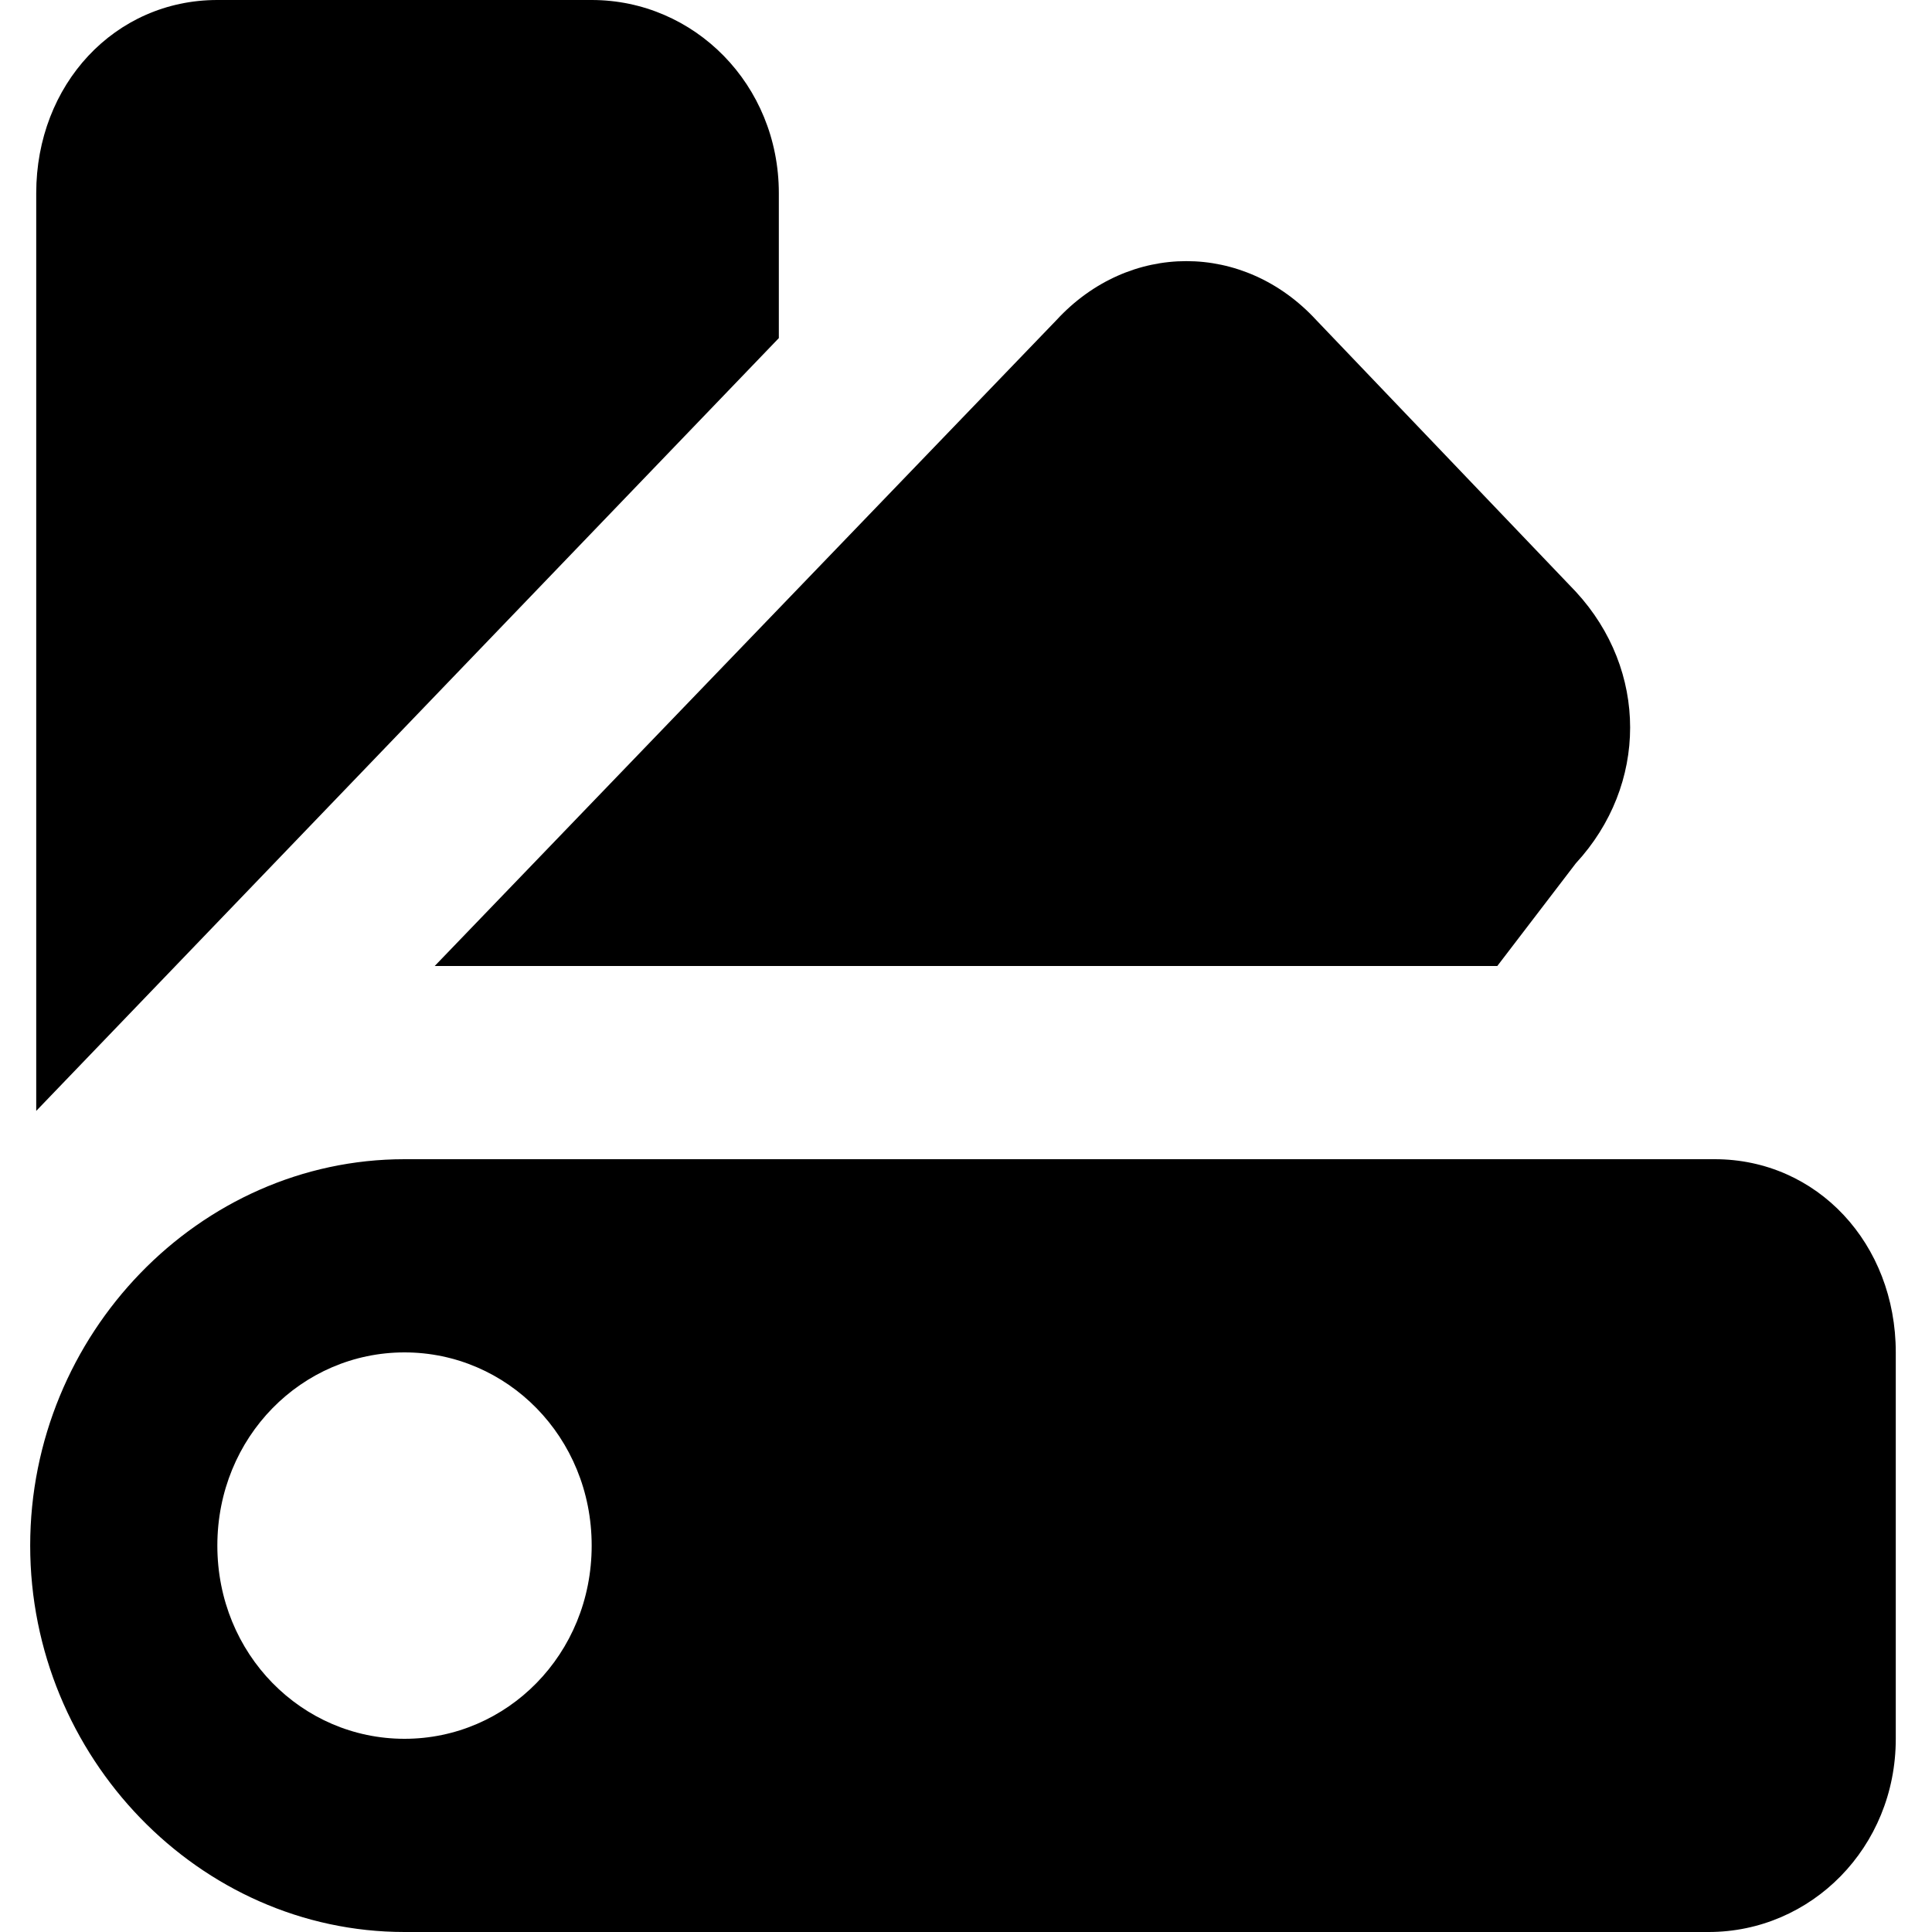
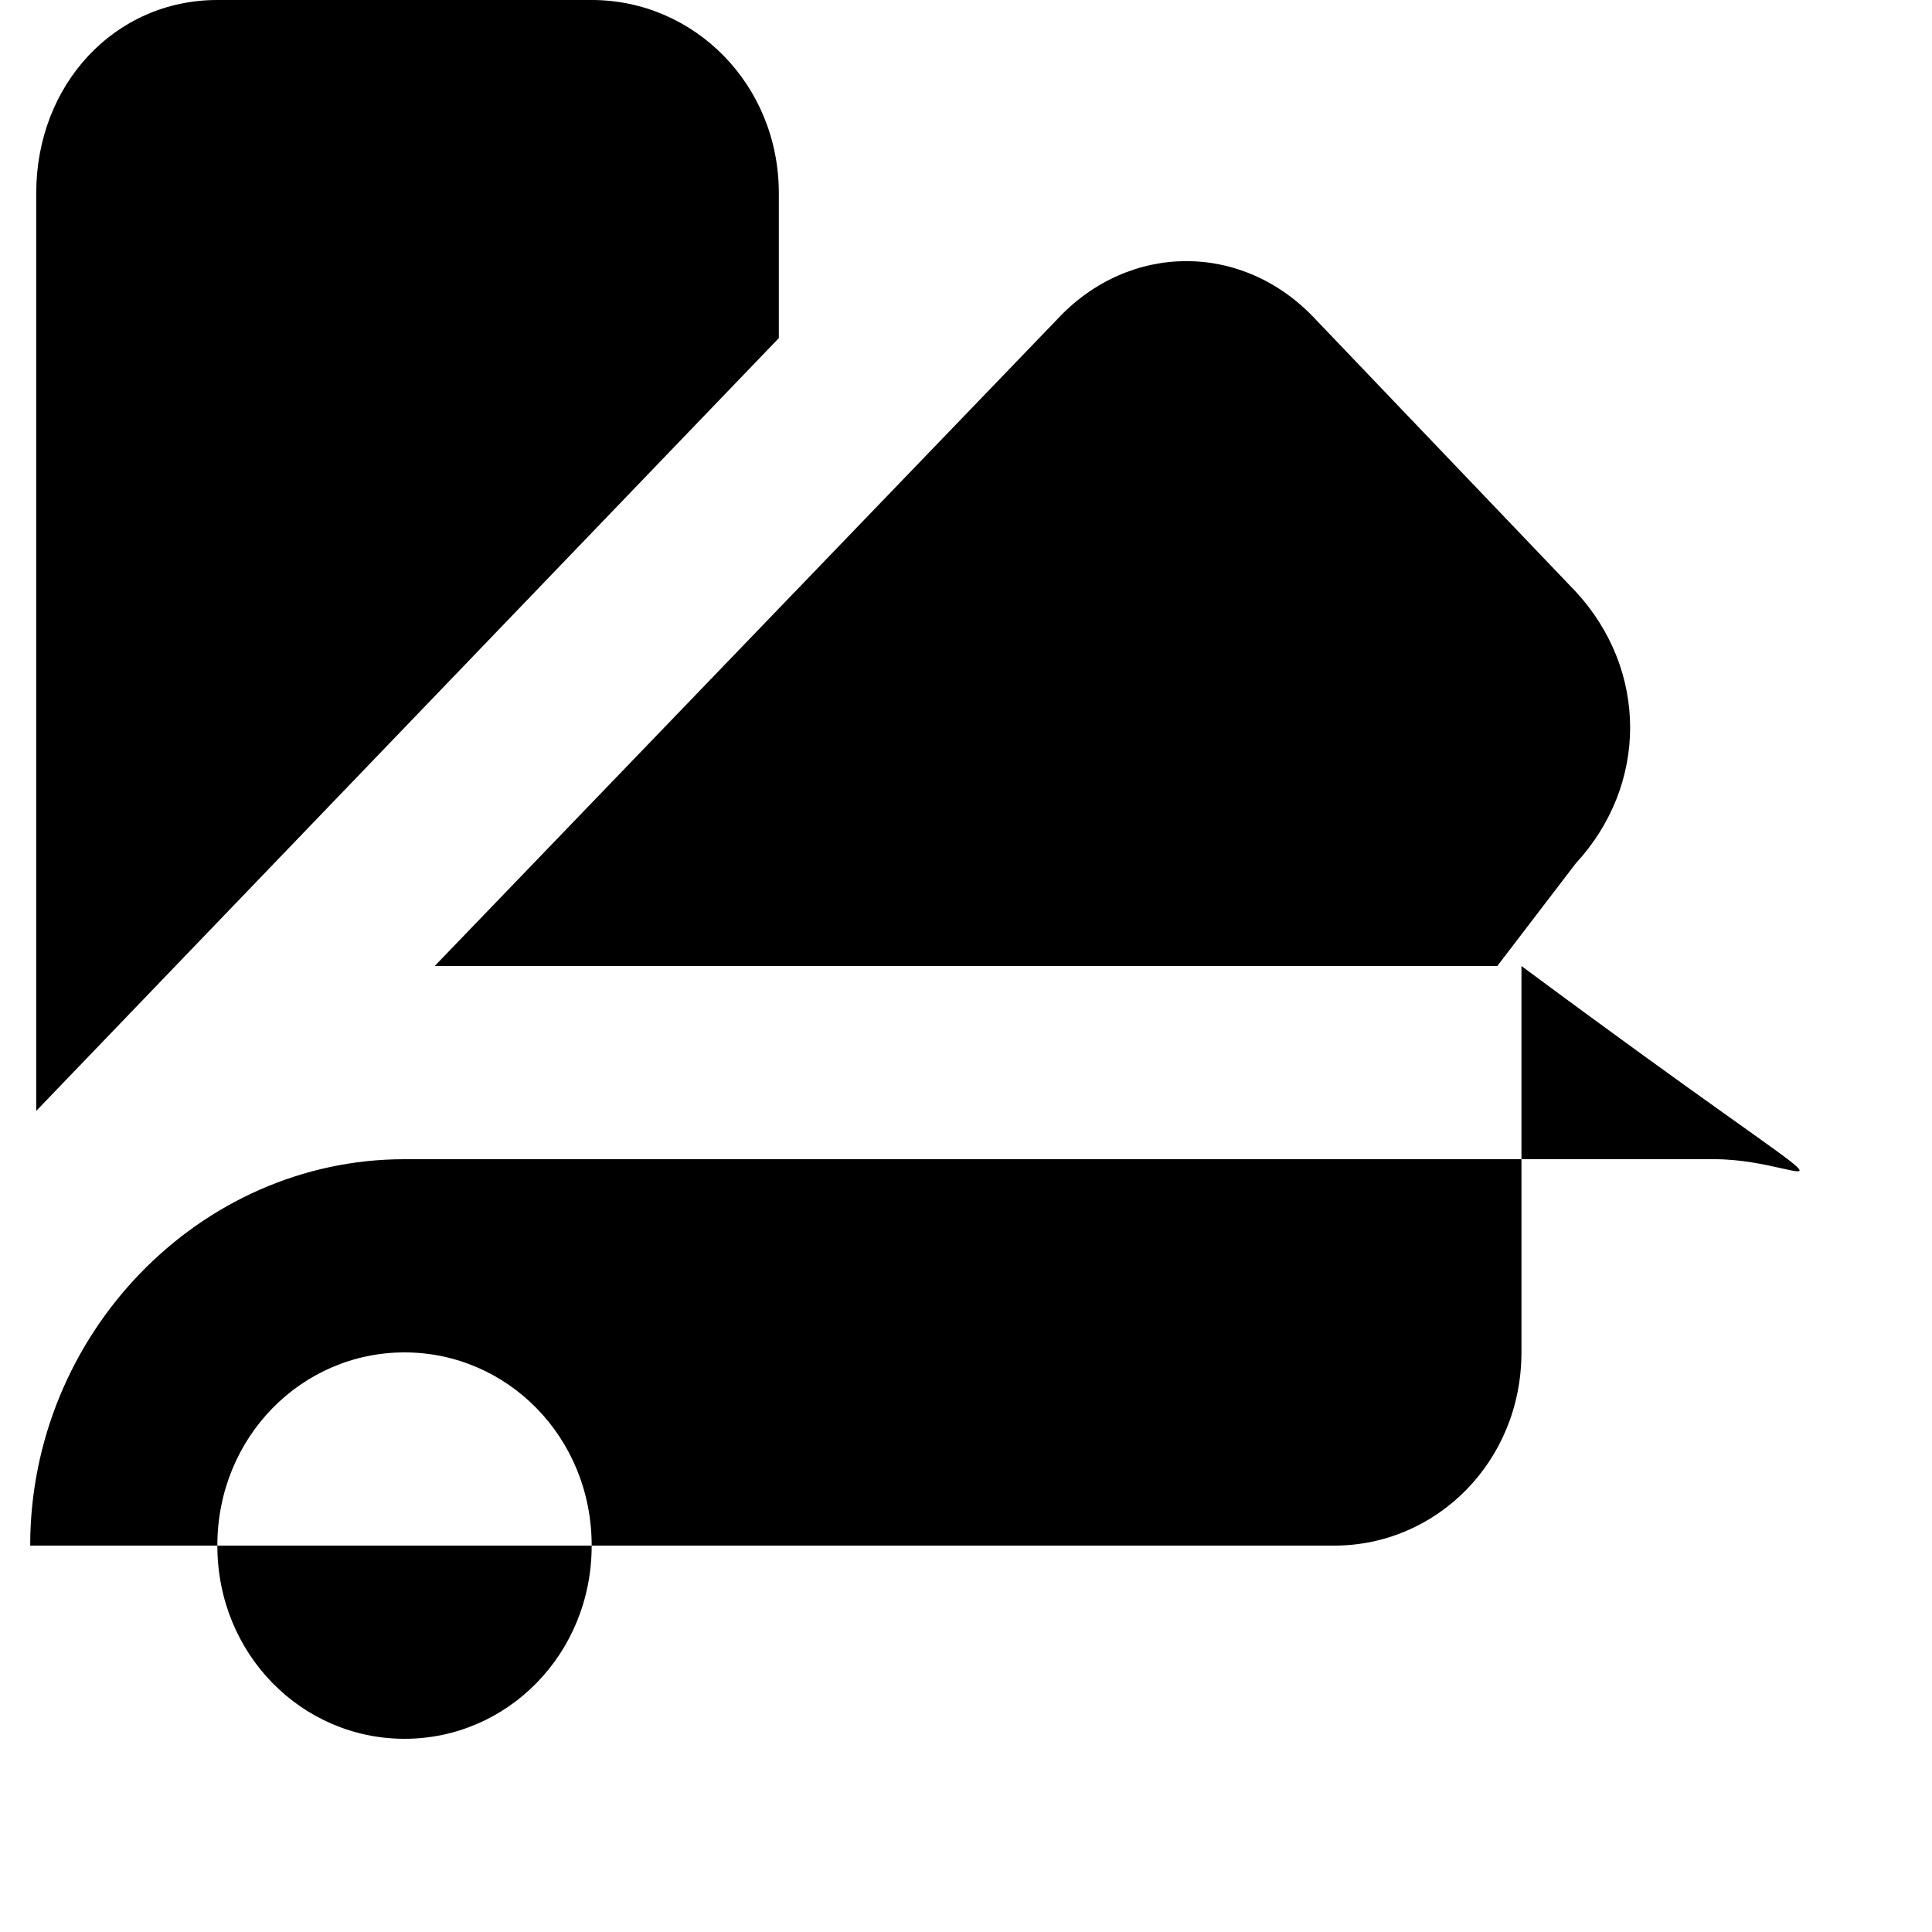
<svg xmlns="http://www.w3.org/2000/svg" version="1.1" id="Layer_1" x="0px" y="0px" viewBox="0 0 32 32" style="enable-background:new 0 0 32 32;" xml:space="preserve">
-   <path d="M28.4,19.2H6.7c-3.4,0-6.2,2.9-6.2,6.4c0,3.5,2.8,6.4,6.2,6.4h21.6c1.7,0,3.1-1.4,3.1-3.2v-6.4  C31.4,20.6,30.1,19.2,28.4,19.2z M6.7,28.8c-1.7,0-3.1-1.4-3.1-3.2c0-1.8,1.4-3.2,3.1-3.2s3.1,1.4,3.1,3.2  C9.8,27.4,8.4,28.8,6.7,28.8z M7.2,16L17.5,5.3c1.2-1.3,3.1-1.3,4.3,0l4.3,4.5c1.2,1.3,1.2,3.2,0,4.5L24.8,16H7.2z M0.6,18.4V3.2  C0.6,1.4,1.9,0,3.6,0h6.2c1.7,0,3.1,1.4,3.1,3.2v2.4L0.6,18.4z" />
+   <path d="M28.4,19.2H6.7c-3.4,0-6.2,2.9-6.2,6.4h21.6c1.7,0,3.1-1.4,3.1-3.2v-6.4  C31.4,20.6,30.1,19.2,28.4,19.2z M6.7,28.8c-1.7,0-3.1-1.4-3.1-3.2c0-1.8,1.4-3.2,3.1-3.2s3.1,1.4,3.1,3.2  C9.8,27.4,8.4,28.8,6.7,28.8z M7.2,16L17.5,5.3c1.2-1.3,3.1-1.3,4.3,0l4.3,4.5c1.2,1.3,1.2,3.2,0,4.5L24.8,16H7.2z M0.6,18.4V3.2  C0.6,1.4,1.9,0,3.6,0h6.2c1.7,0,3.1,1.4,3.1,3.2v2.4L0.6,18.4z" />
</svg>